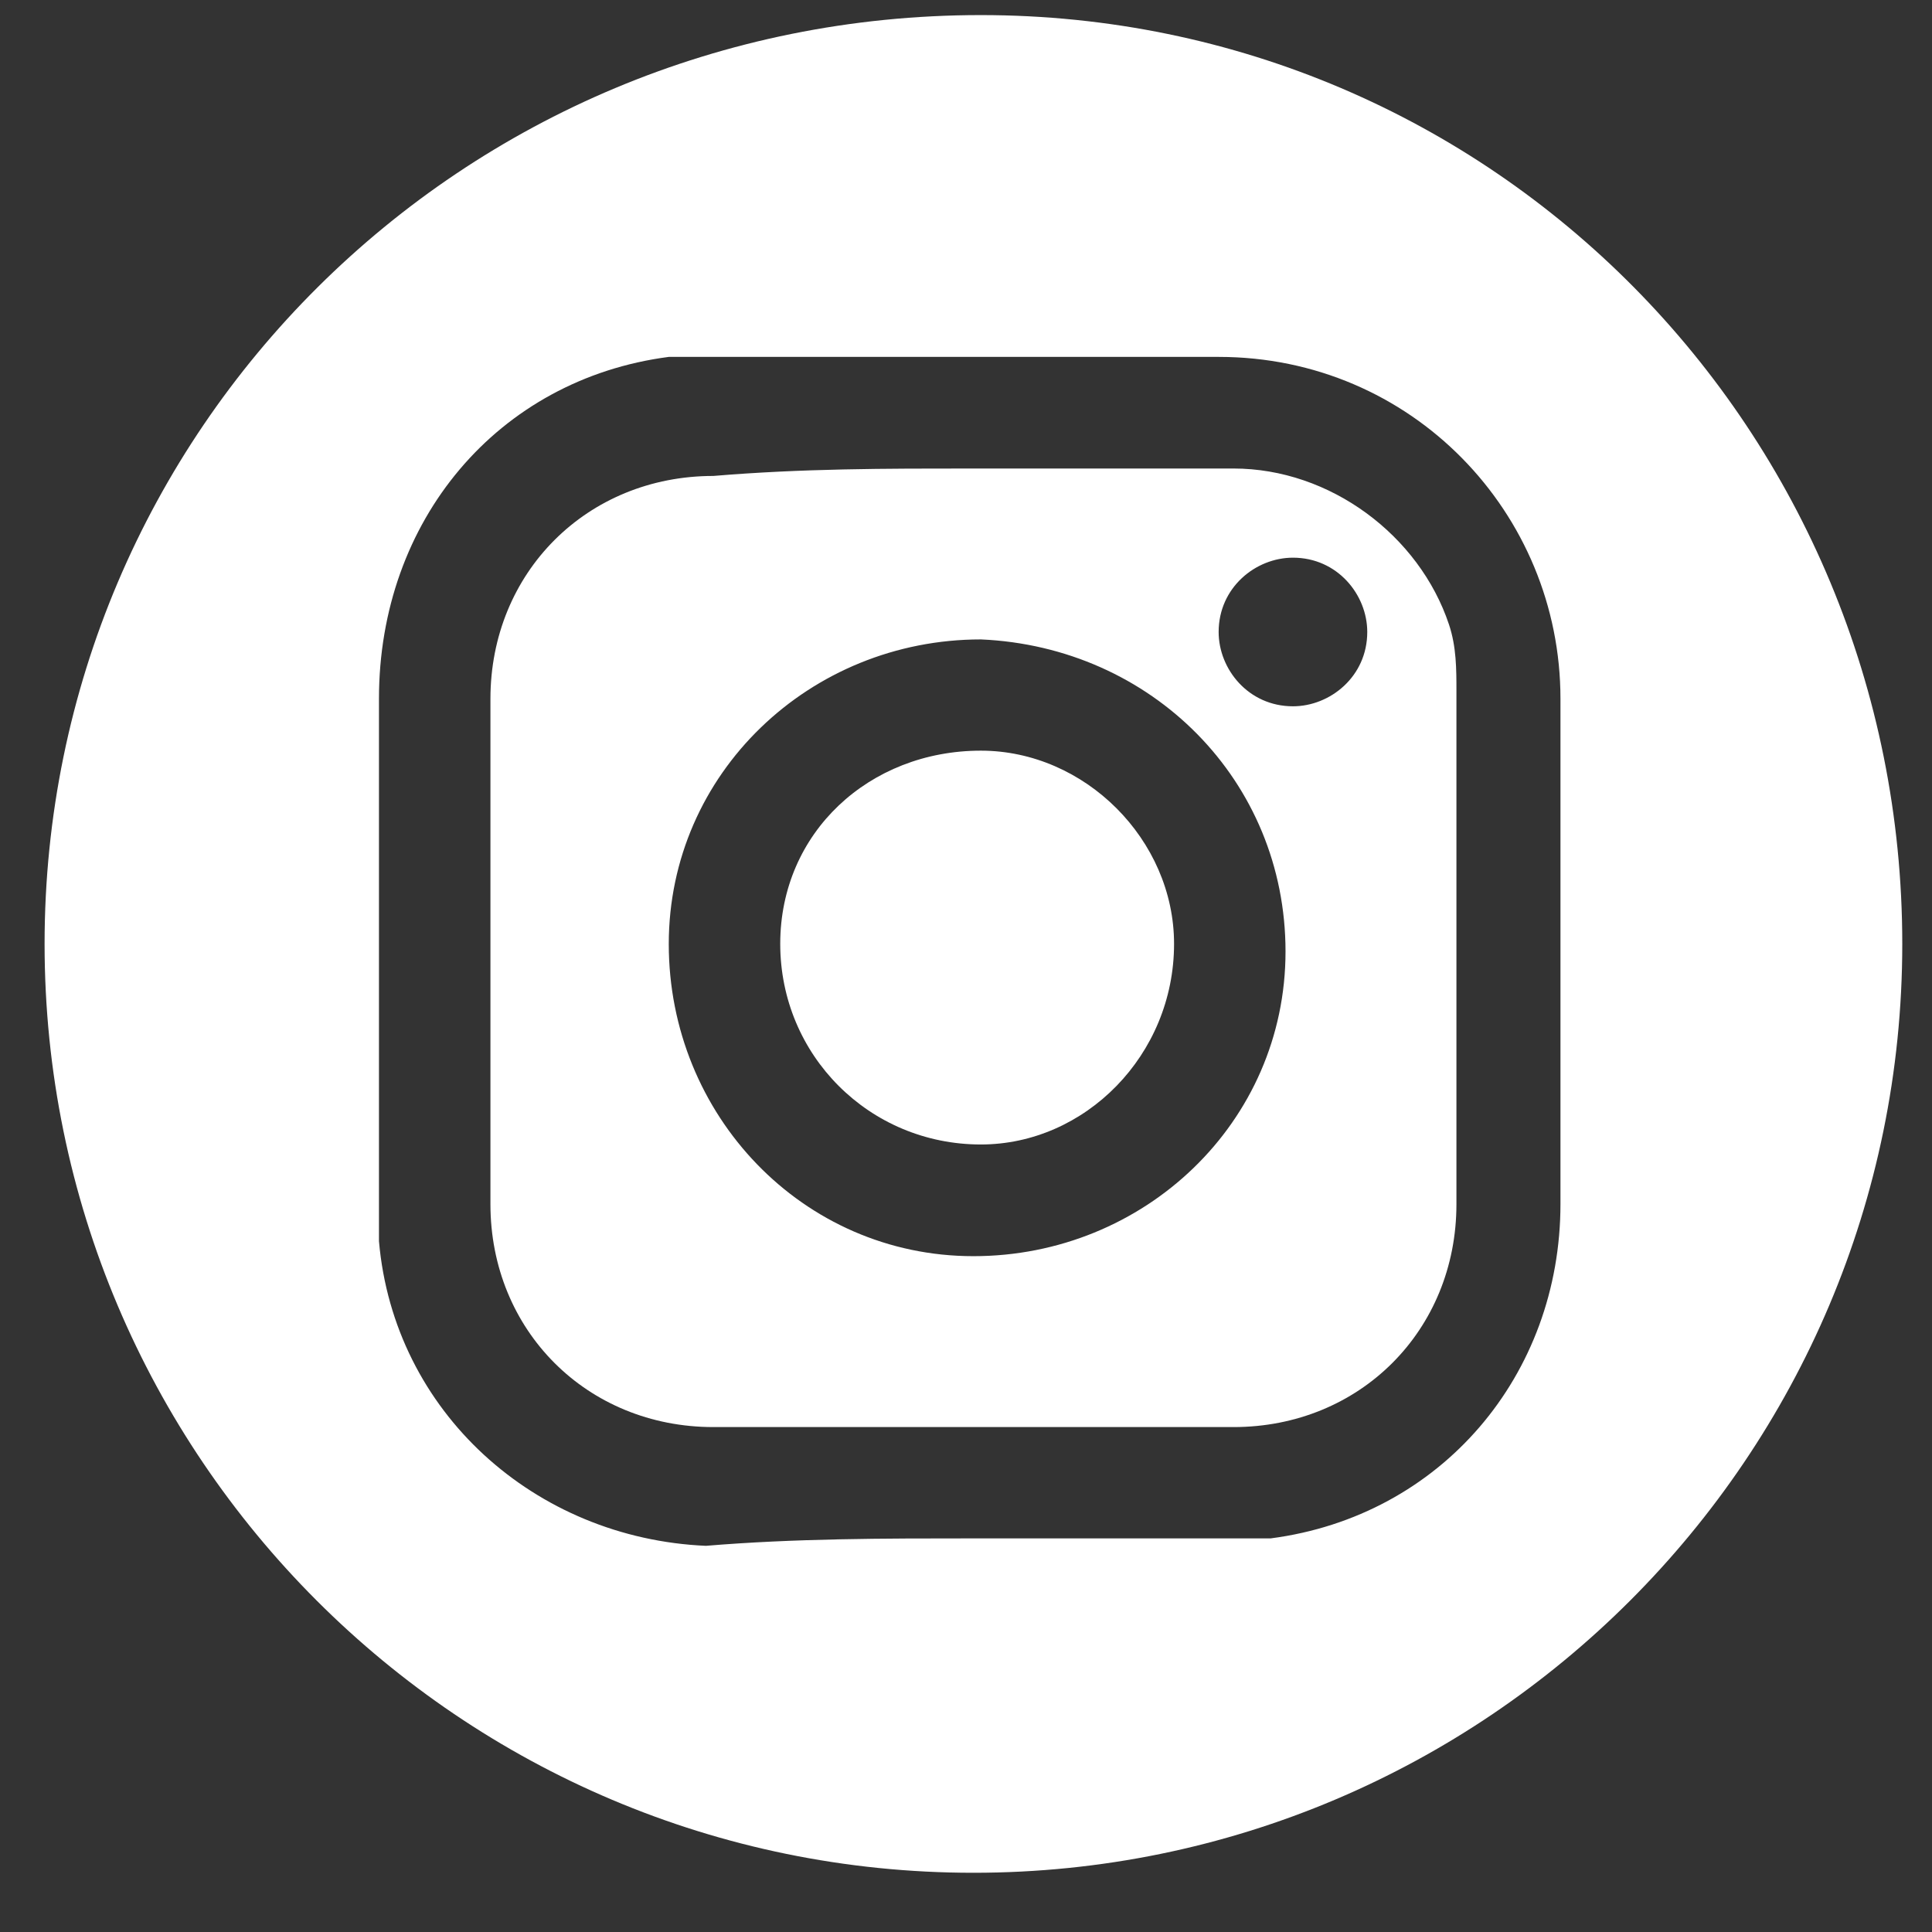
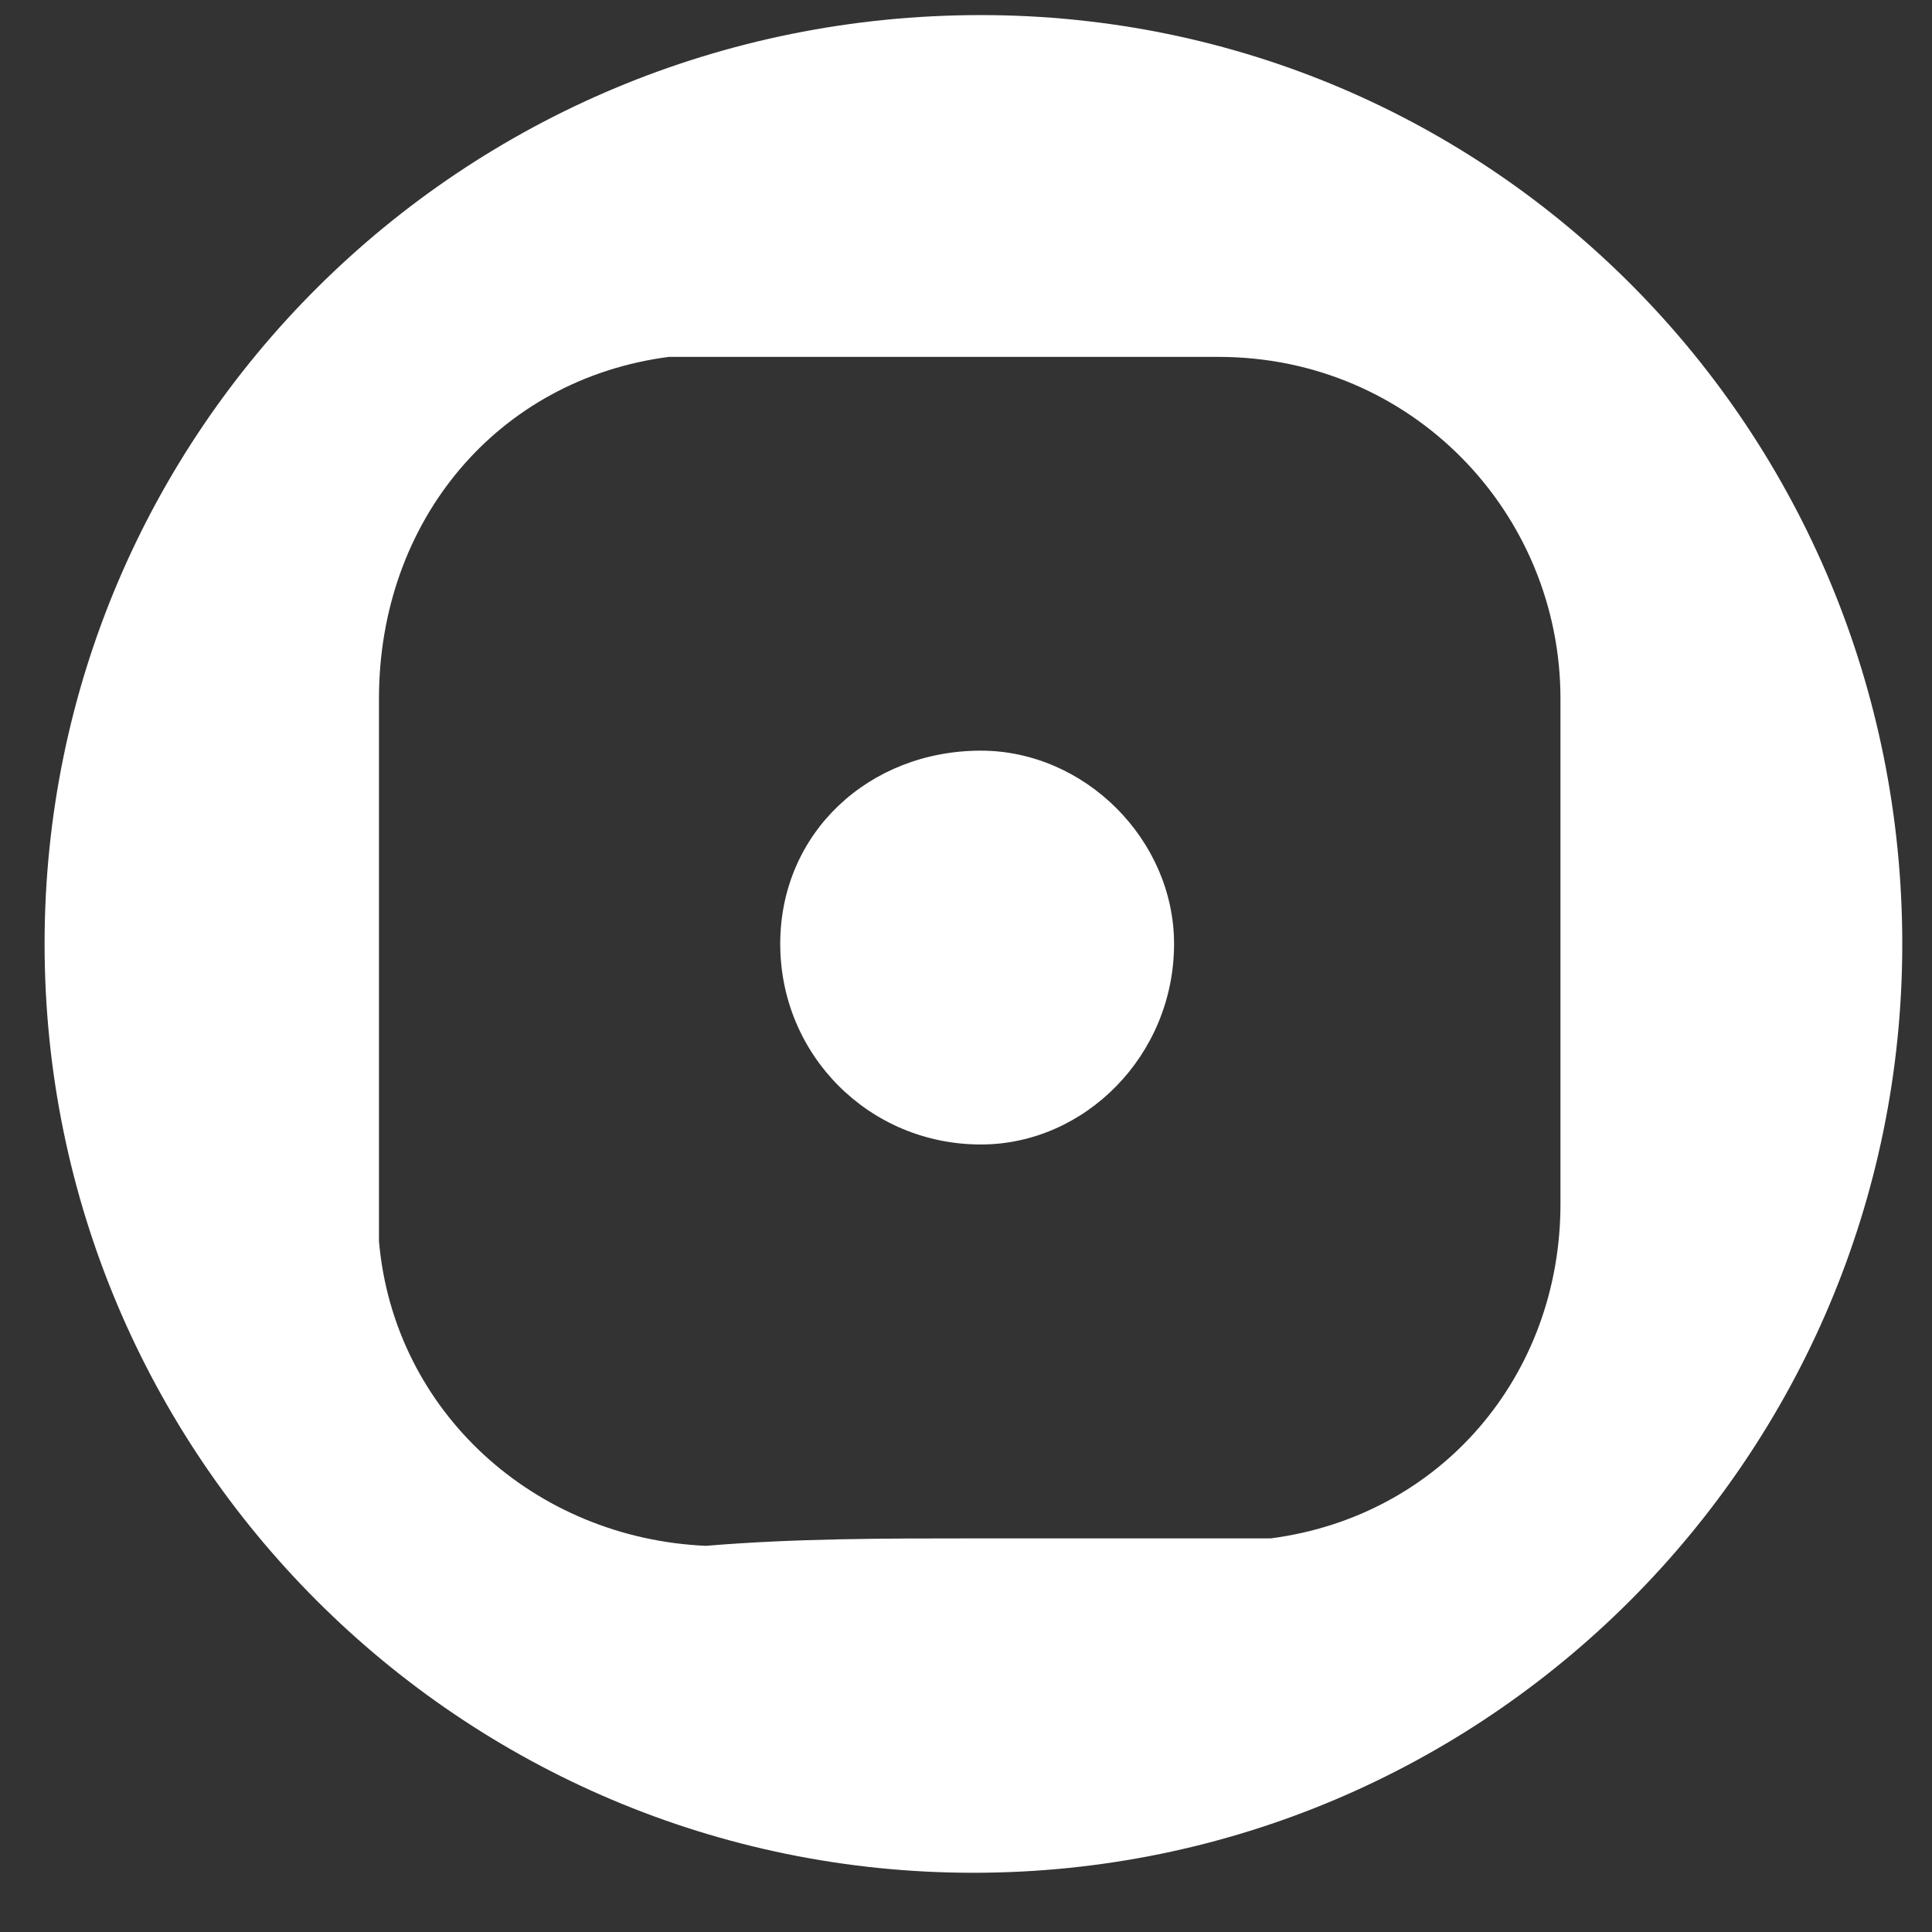
<svg xmlns="http://www.w3.org/2000/svg" width="26" height="26" viewBox="0 0 26 26" fill="none">
  <rect x="0" y="0" width="26" height="26" fill="#333333" stroke="none" />
  <path d="M13.1 25.203C6.2 25.203 0.6 19.603 0.6 12.703C0.6 5.803 6.2 0.203 13.2 0.203C20.1 0.203 25.6 5.803 25.6 12.703C25.6 19.603 20 25.203 13.1 25.203ZM13.1 20.703C14.2 20.703 15.4 20.703 16.5 20.703C16.7 20.703 16.9 20.703 17.1 20.703C19.4 20.403 21 18.503 21 16.203C21 13.903 21 11.703 21 9.403C21 6.903 19 4.803 16.4 4.803C14.1 4.803 11.8 4.803 9.6 4.803C9.4 4.803 9.2 4.803 9 4.803C6.7 5.103 5.1 7.003 5.1 9.403C5.1 11.703 5.1 13.903 5.1 16.203C5.1 16.403 5.1 16.503 5.1 16.703C5.3 19.003 7.2 20.703 9.5 20.803C10.7 20.703 11.9 20.703 13.1 20.703Z" fill="white" />
-   <path d="M13.1 6.305C14.3 6.305 15.4 6.305 16.6 6.305C17.9 6.305 19.1 7.205 19.5 8.405C19.6 8.705 19.6 9.005 19.6 9.305C19.6 11.605 19.6 13.905 19.6 16.205C19.6 17.905 18.3 19.205 16.6 19.205C14.3 19.205 12 19.205 9.6 19.205C7.9 19.205 6.6 17.905 6.6 16.205C6.6 13.905 6.6 11.605 6.6 9.405C6.6 7.705 7.9 6.405 9.6 6.405C10.8 6.305 11.9 6.305 13.1 6.305ZM17.3 12.805C17.3 10.505 15.5 8.705 13.2 8.605C10.9 8.605 9 10.405 9 12.705C9 15.005 10.8 16.905 13.1 16.905C15.4 16.905 17.3 15.105 17.3 12.805ZM17.4 9.505C17.9 9.505 18.4 9.105 18.4 8.505C18.4 8.005 18 7.505 17.4 7.505C16.9 7.505 16.4 7.905 16.4 8.505C16.4 9.005 16.8 9.505 17.4 9.505Z" fill="white" />
  <path d="M10.5 12.702C10.5 11.202 11.7 10.102 13.2 10.102C14.6 10.102 15.8 11.302 15.8 12.702C15.8 14.202 14.6 15.402 13.2 15.402C11.7 15.402 10.5 14.202 10.5 12.702Z" fill="white" />
</svg>